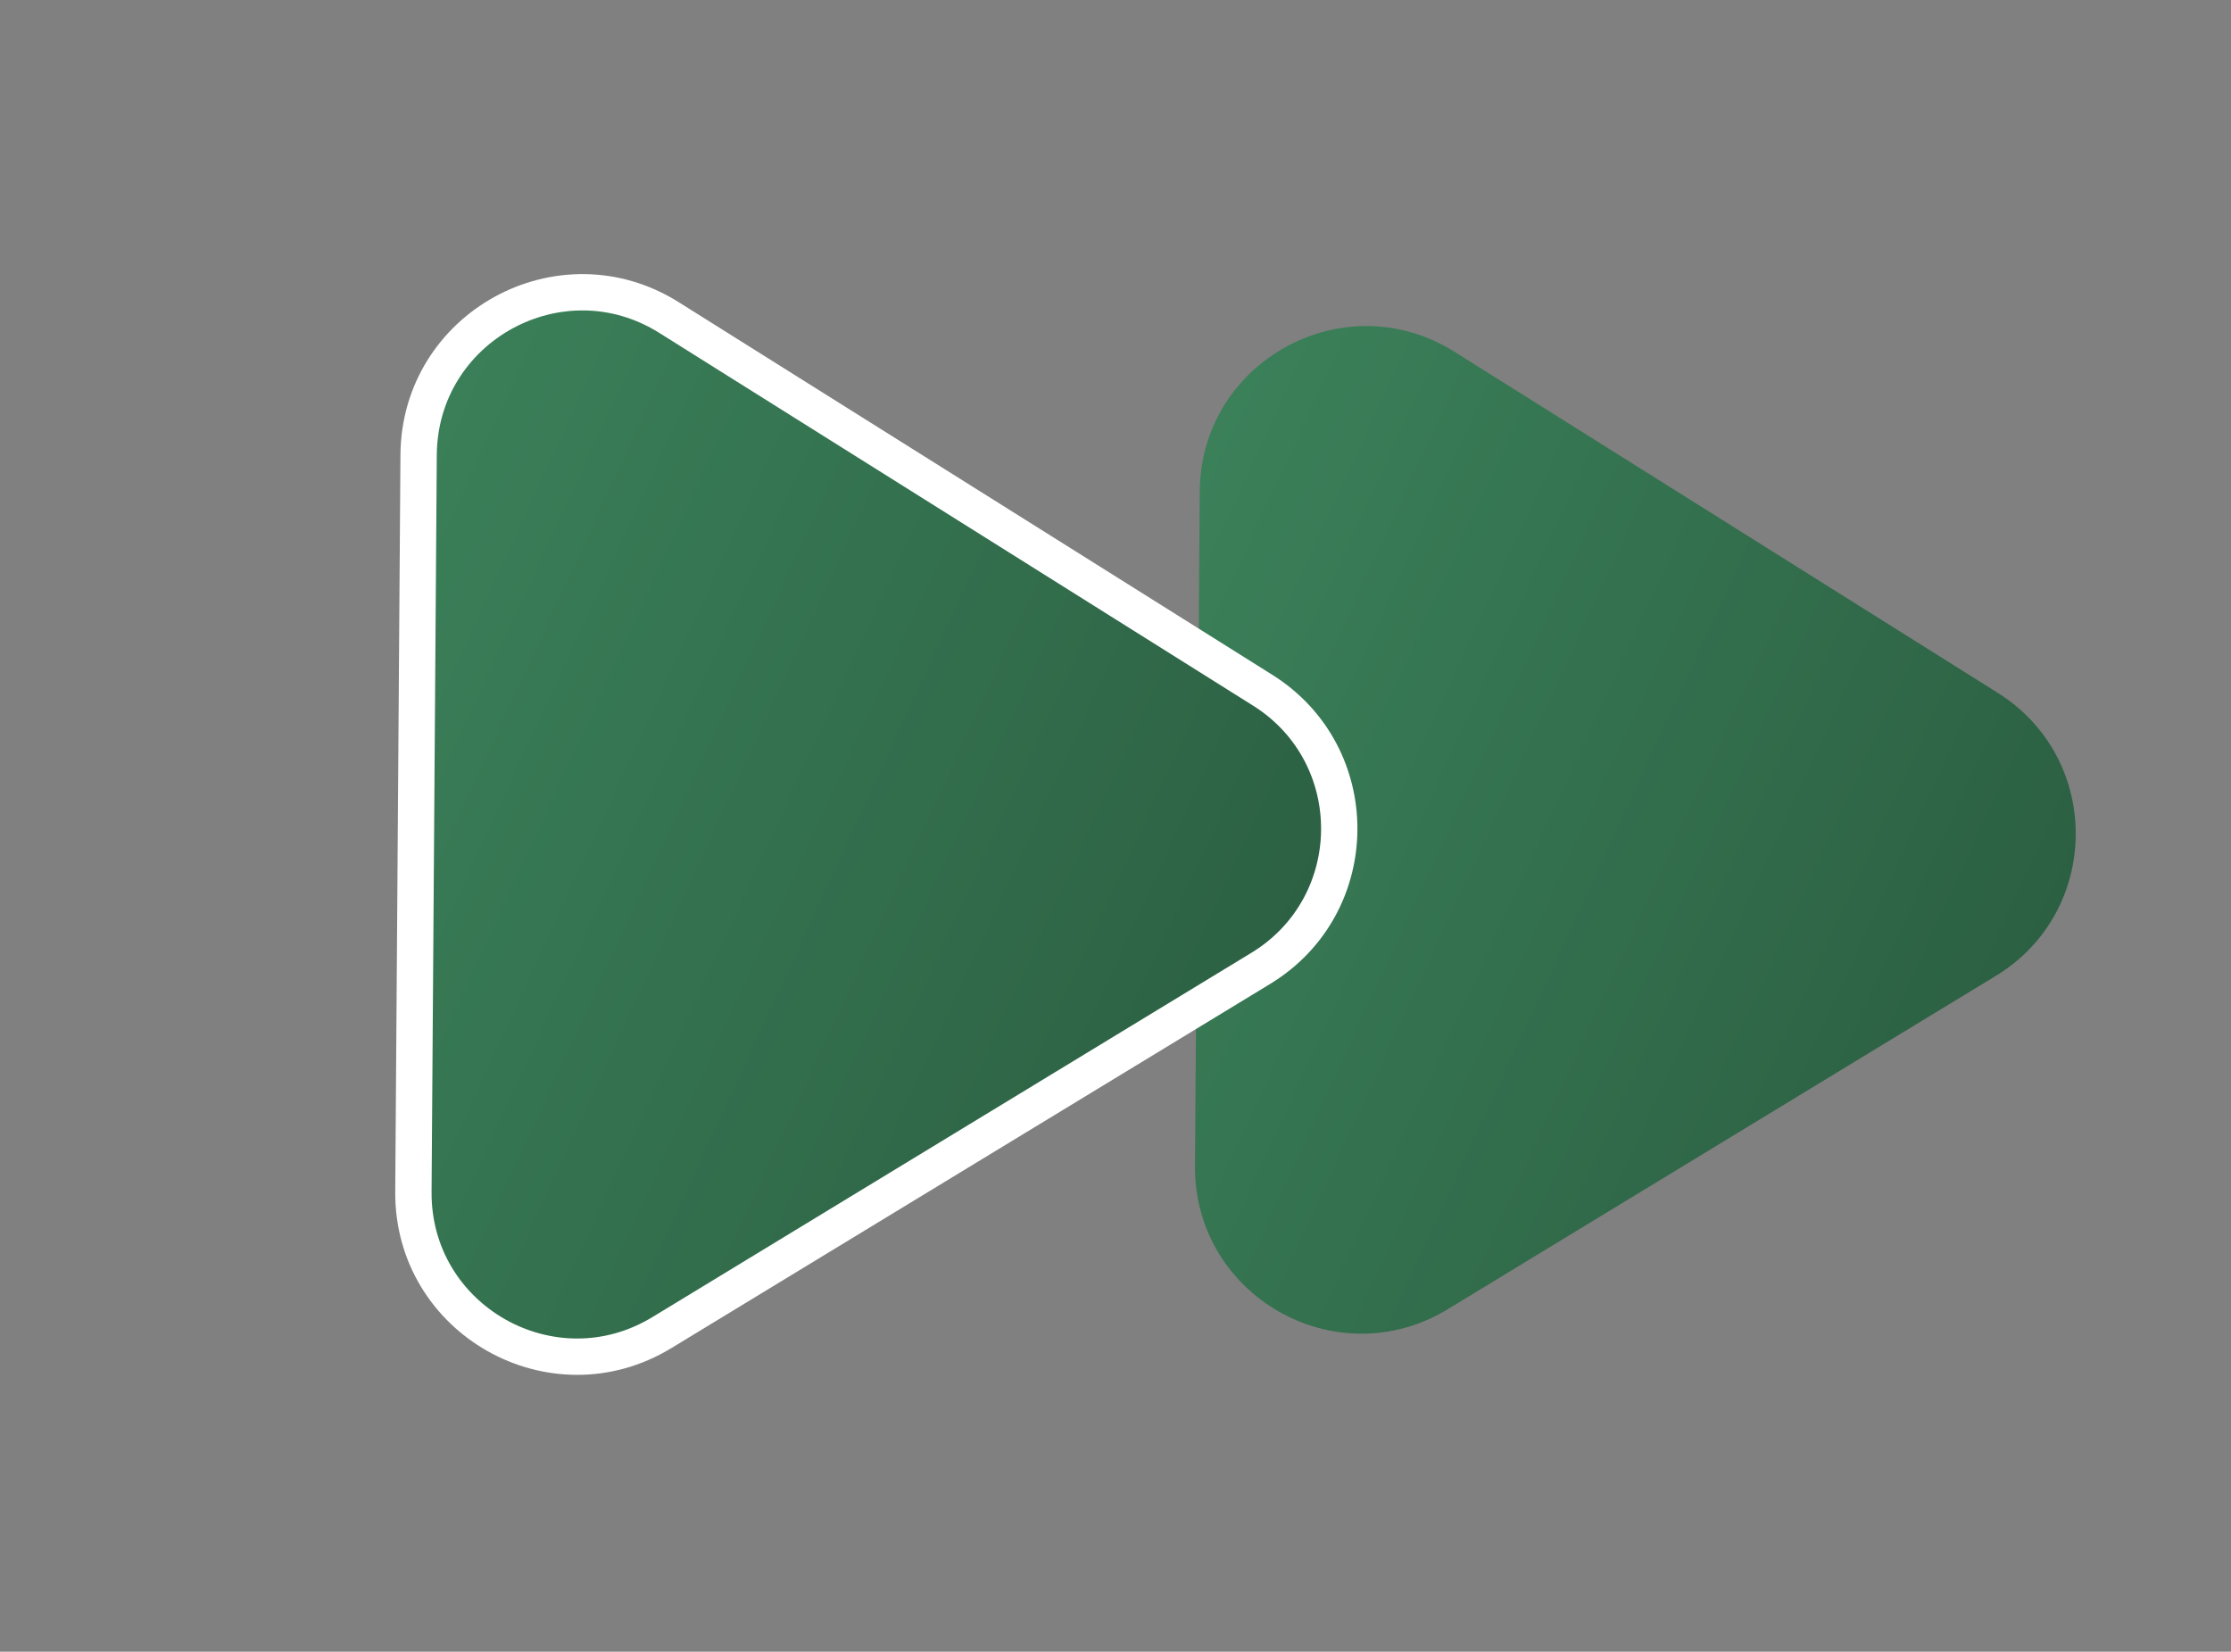
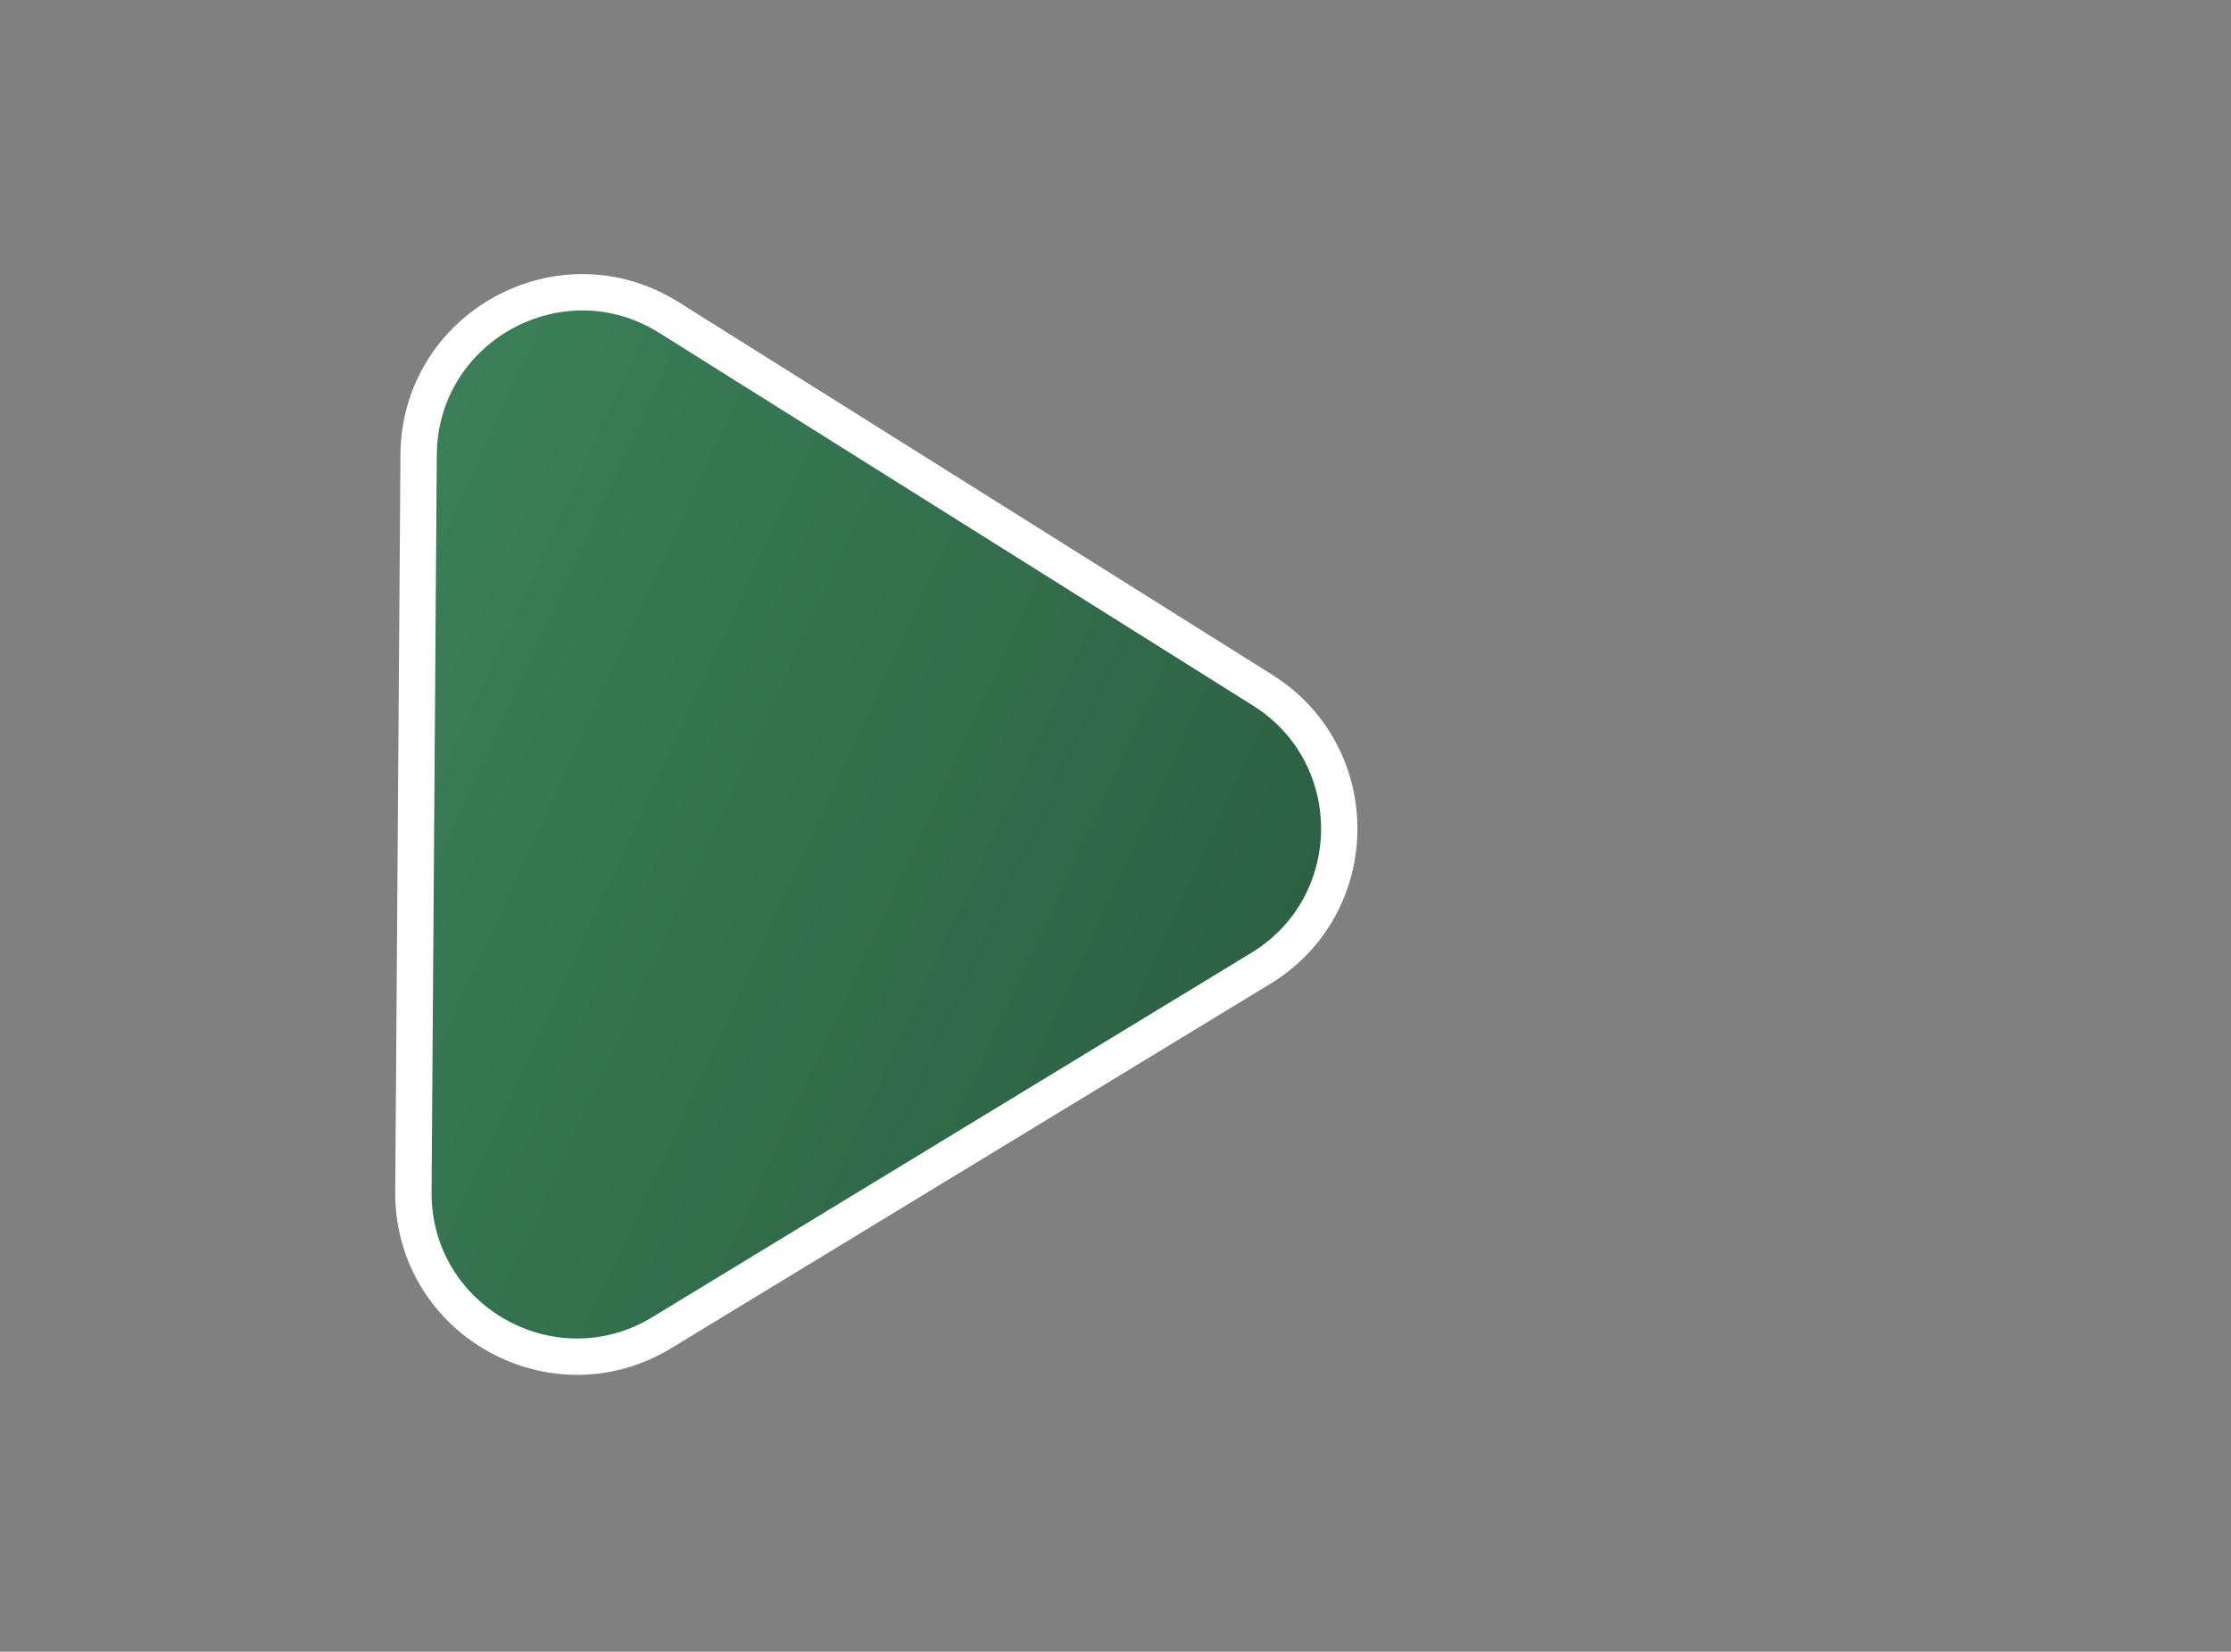
<svg xmlns="http://www.w3.org/2000/svg" width="77" height="57" viewBox="0 0 77 57" fill="none">
  <rect x="0" y="0" width="77" height="57" fill="#808080" stroke="none" />
-   <path d="M68.953 23.912C72.567 26.18 72.53 31.459 68.884 33.677L49.965 45.182C46.124 47.517 41.211 44.732 41.243 40.237L41.408 16.96C41.44 12.465 46.392 9.75 50.199 12.139L68.953 23.912Z" fill="url(#paint0_linear_61_2)" />
  <path d="M43.579 23.819C47.133 26.05 47.096 31.24 43.511 33.42L22.843 45.989C19.067 48.285 14.236 45.547 14.268 41.128L14.448 15.698C14.479 11.279 19.348 8.609 23.091 10.959L43.579 23.819Z" fill="url(#paint1_linear_61_2)" stroke="white" stroke-width="1.254" />
  <defs>
    <linearGradient id="paint0_linear_61_2" x1="76.821" y1="28.85" x2="-19.544" y2="-15.576" gradientUnits="userSpaceOnUse">
      <stop stop-color="#2A5C40" />
      <stop offset="1" stop-color="#59C287" />
    </linearGradient>
    <linearGradient id="paint1_linear_61_2" x1="52.508" y1="28.683" x2="-52.767" y2="-19.85" gradientUnits="userSpaceOnUse">
      <stop stop-color="#2A5C40" />
      <stop offset="1" stop-color="#59C287" />
    </linearGradient>
  </defs>
</svg>